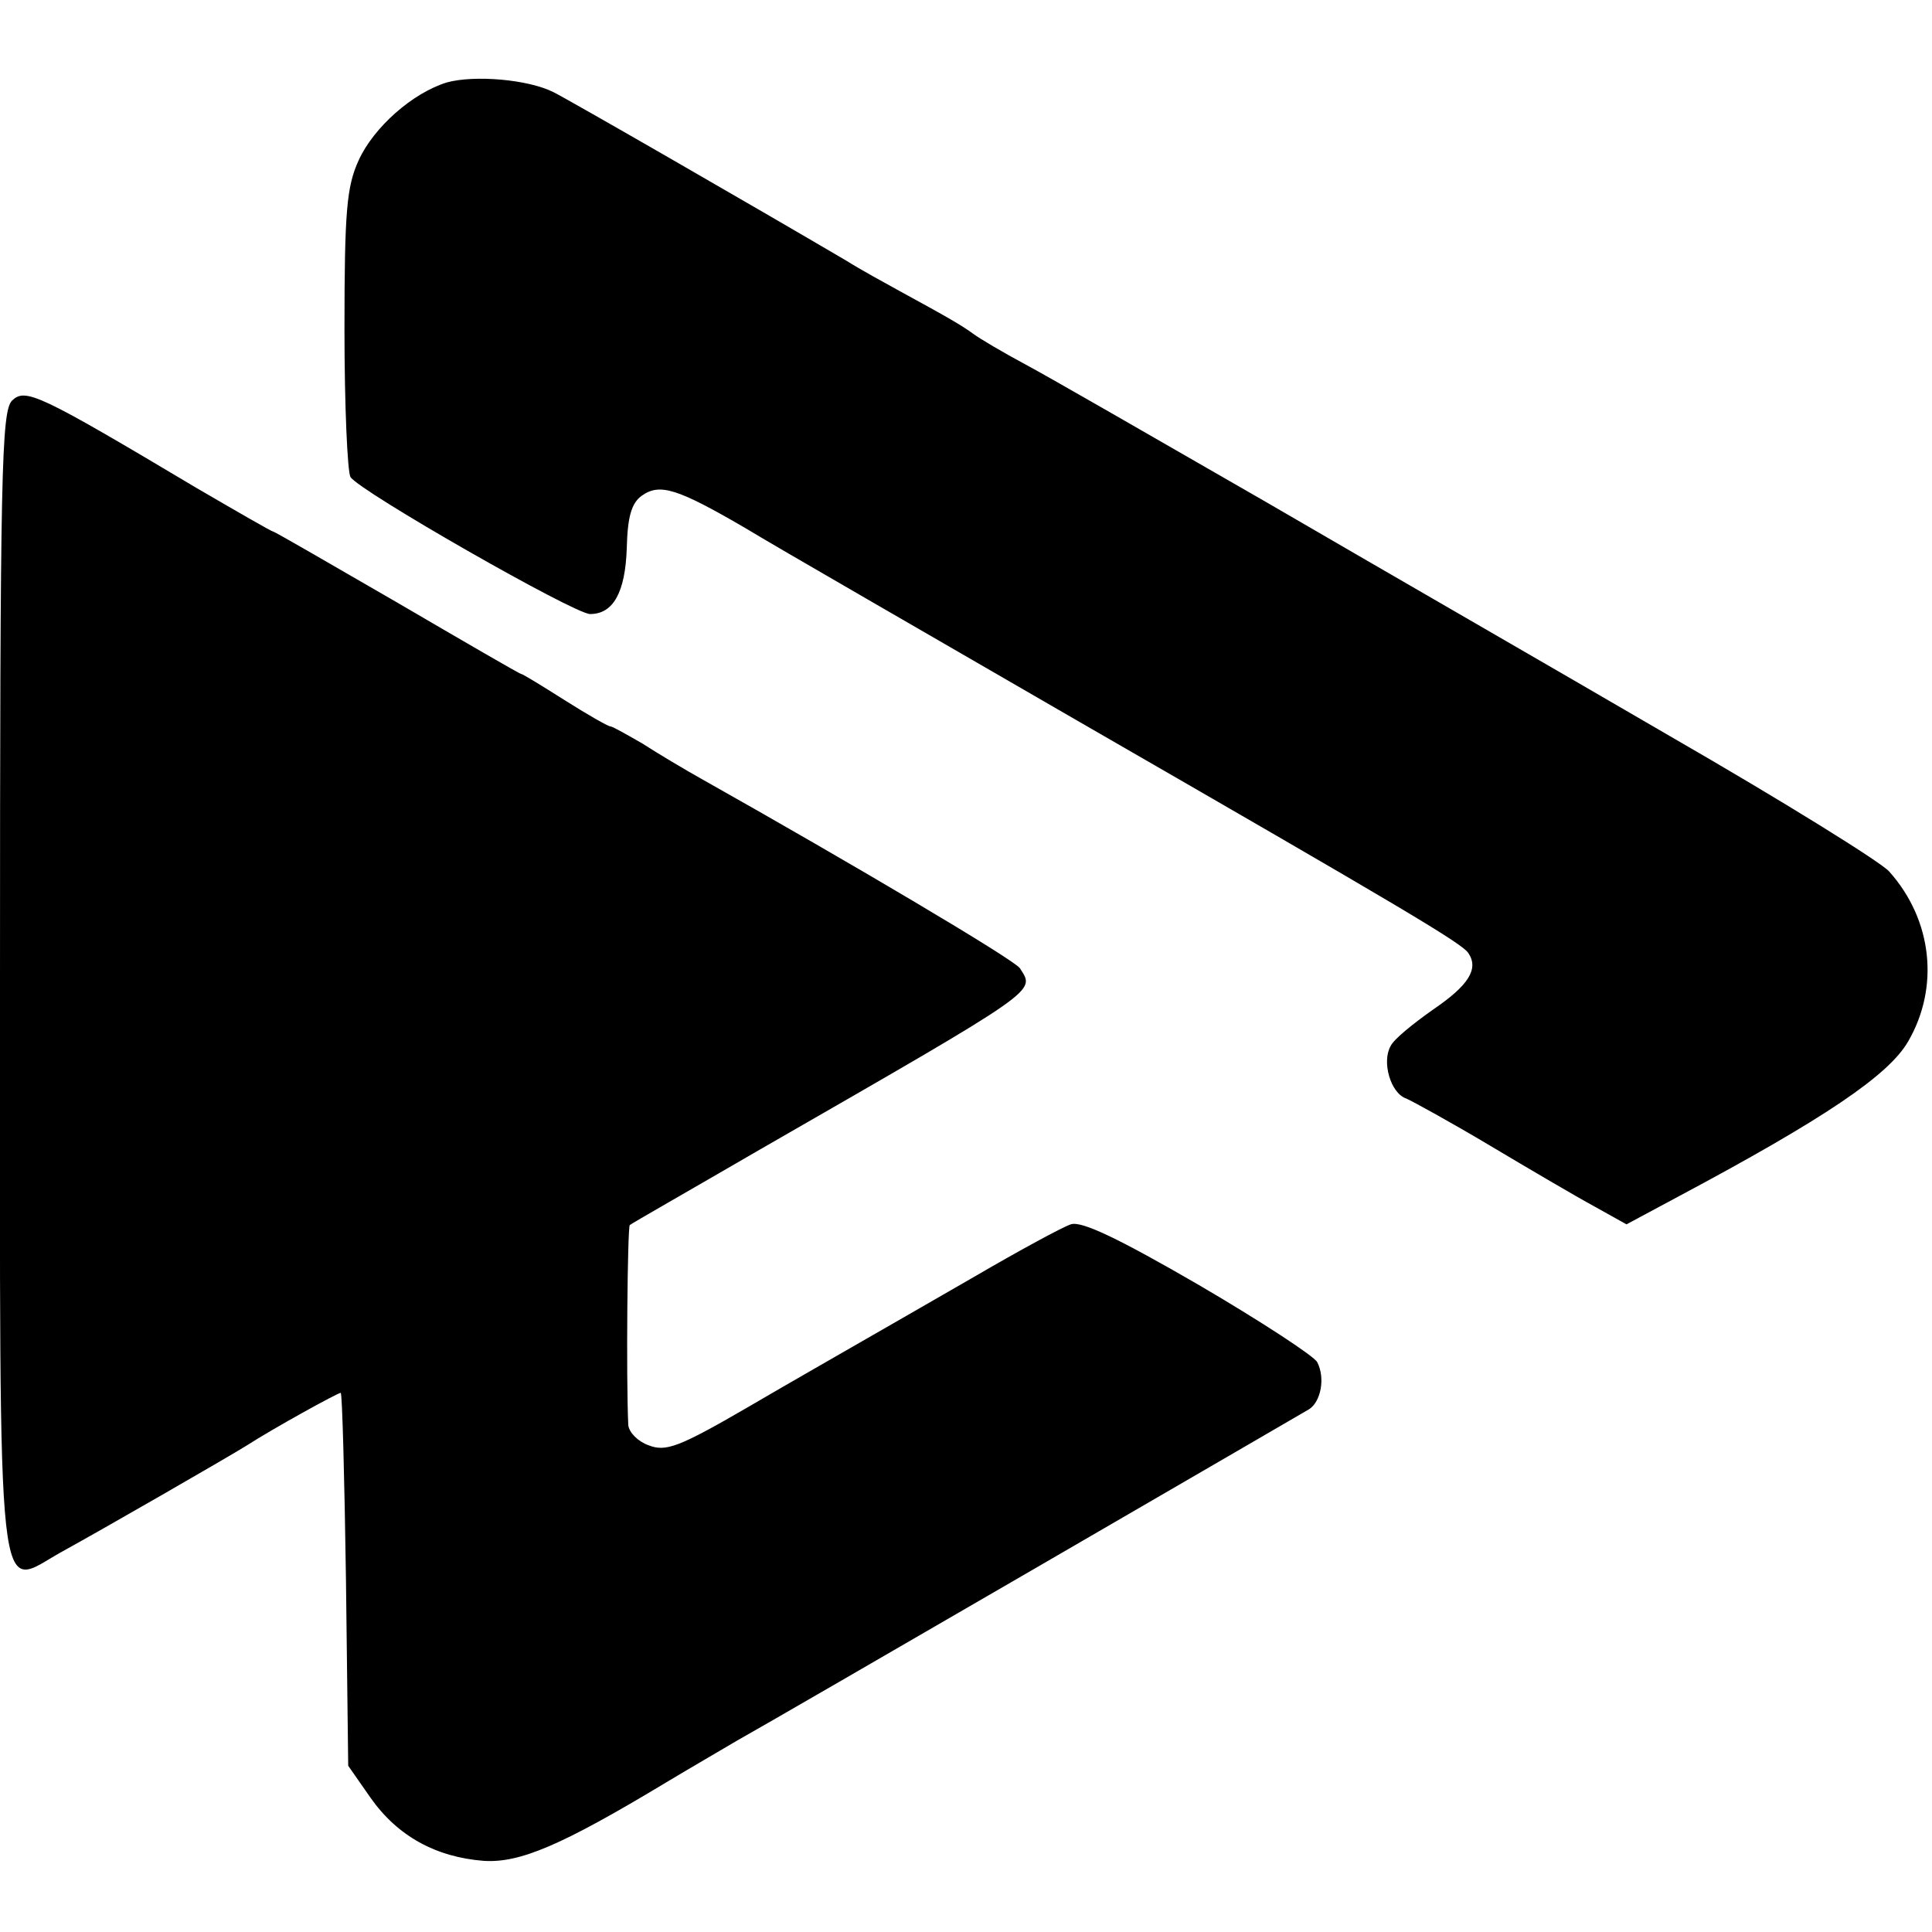
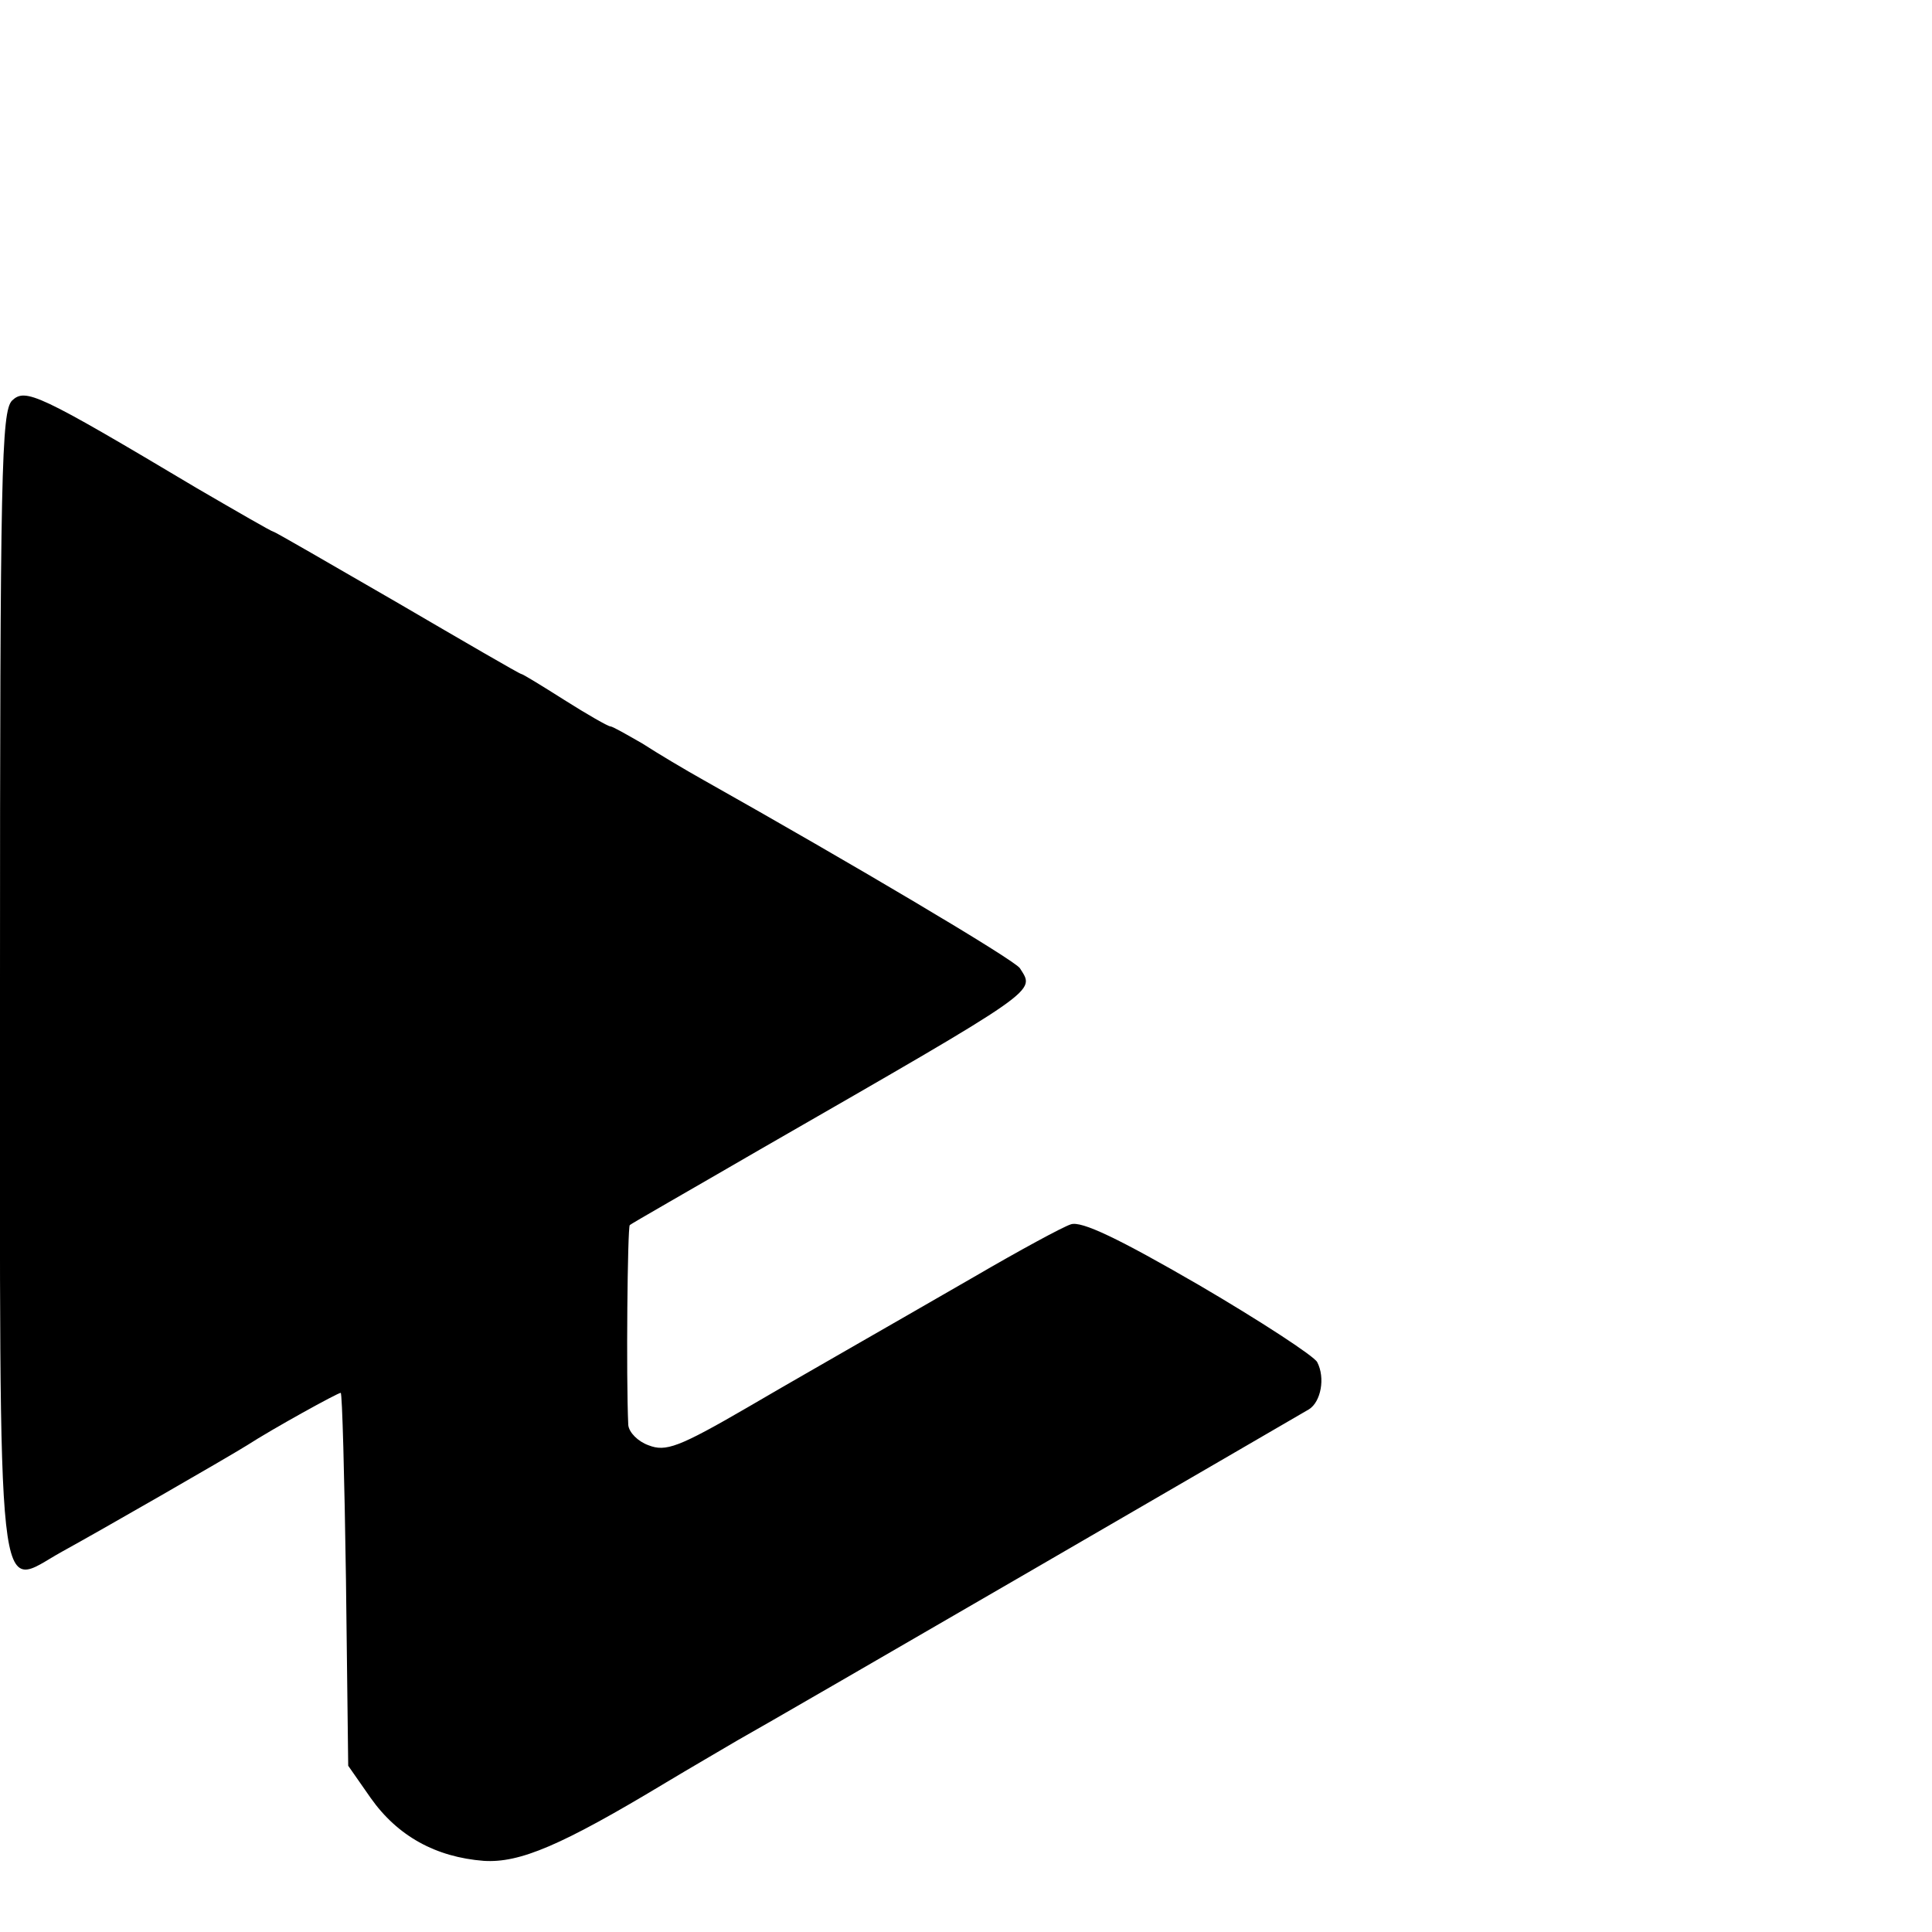
<svg xmlns="http://www.w3.org/2000/svg" version="1.0" width="258pt" height="258pt" viewBox="0 0 258 258" preserveAspectRatio="xMidYMid meet">
  <g transform="translate(0,258) scale(0.1,-0.1)" fill="#000000" stroke="none">
-     <path d="M597 2470 c-46 -14 -98 -60 -118 -104 -16 -35 -19 -67 -19 -226 0 -102 4 -190 8 -197 12 -19 299 -183 320 -183 31 0 47 29 49 88 1 41 6 60 20 70 24 17 47 10 138 -43 41 -25 241 -140 443 -257 439 -253 515 -298 523 -311 14 -21 0 -43 -47 -75 -27 -19 -53 -40 -57 -49 -12 -21 0 -63 21 -70 9 -4 60 -32 112 -63 52 -31 115 -68 139 -81 l43 -24 69 37 c195 104 281 162 307 207 42 72 33 162 -25 227 -10 12 -142 94 -293 181 -151 88 -394 228 -540 313 -146 84 -290 167 -320 183 -30 16 -62 35 -70 41 -15 11 -32 21 -98 57 -20 11 -53 29 -72 41 -126 74 -369 214 -391 225 -34 17 -105 23 -142 13z" />
    <path d="M16 2045 c-14 -15 -16 -93 -16 -775 0 -870 -6 -811 83 -762 51 28 218 124 247 142 34 22 121 70 125 70 2 0 5 -112 7 -249 l3 -249 30 -43 c36 -51 87 -79 151 -84 48 -3 103 20 244 105 30 18 73 43 95 56 54 30 746 432 763 442 16 10 22 42 11 63 -4 8 -76 55 -158 103 -107 62 -157 86 -171 81 -10 -3 -69 -35 -129 -70 -61 -35 -130 -75 -153 -88 -24 -14 -91 -52 -149 -86 -93 -54 -110 -60 -133 -51 -14 5 -26 17 -27 27 -3 64 -1 264 2 267 2 2 81 47 174 101 379 218 367 210 347 242 -7 11 -223 139 -422 251 -25 14 -62 36 -82 49 -21 12 -40 23 -43 23 -3 0 -31 16 -61 35 -30 19 -56 35 -58 35 -2 0 -76 43 -165 95 -90 52 -164 95 -166 95 -2 0 -47 26 -102 58 -213 127 -229 134 -247 117z" />
  </g>
</svg>